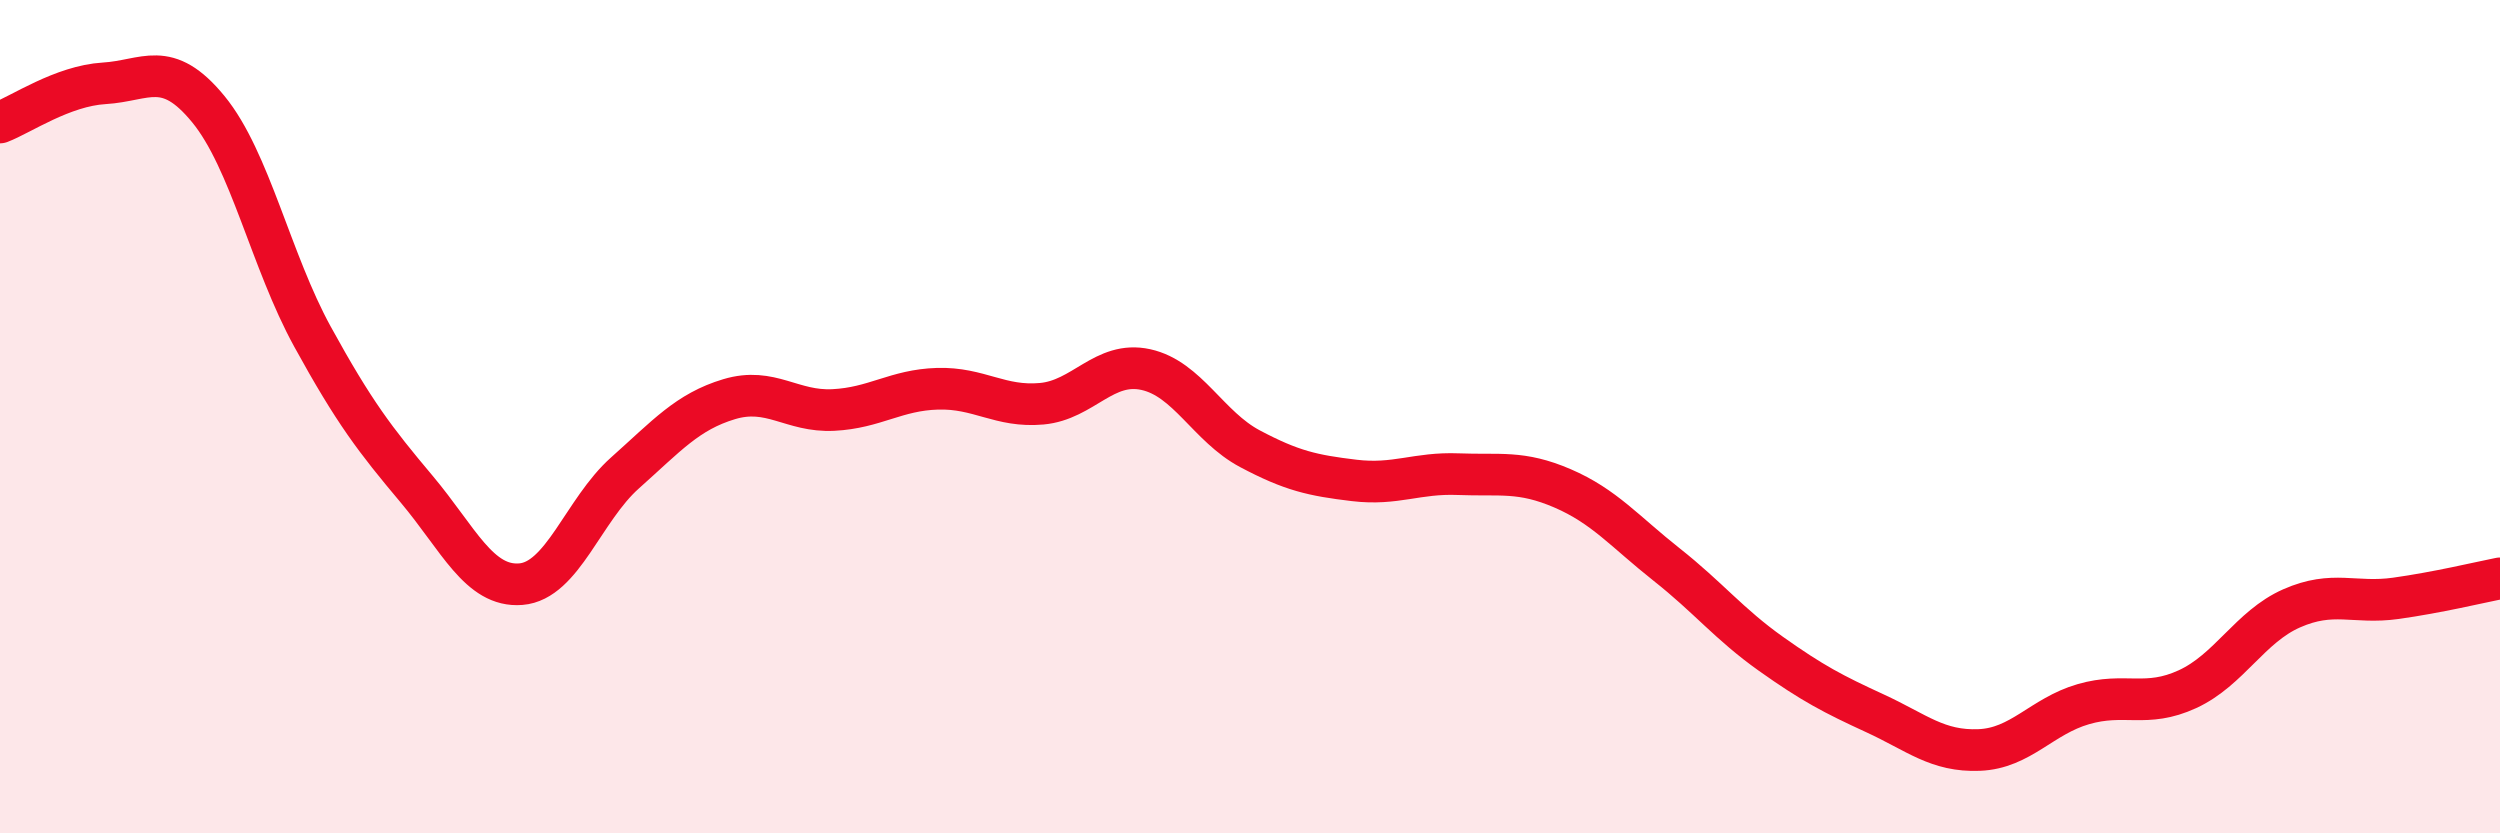
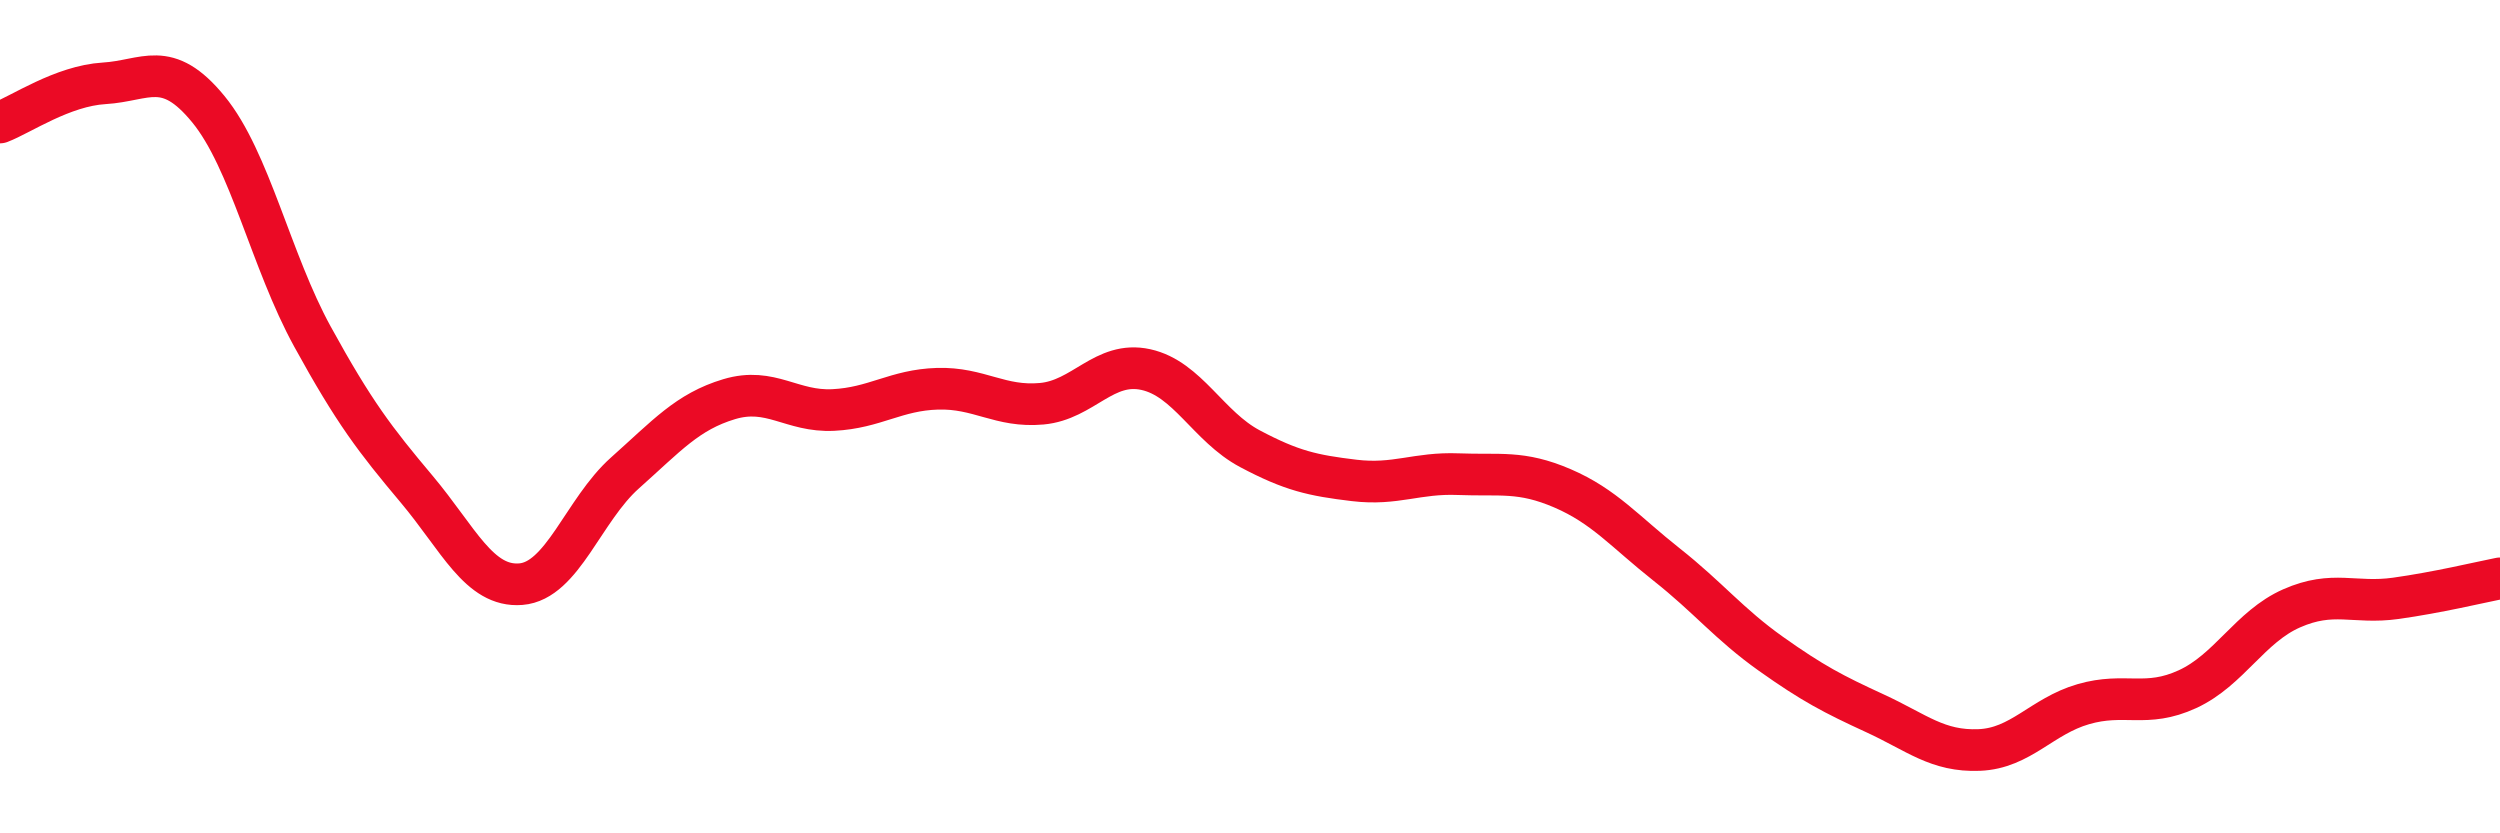
<svg xmlns="http://www.w3.org/2000/svg" width="60" height="20" viewBox="0 0 60 20">
-   <path d="M 0,2.94 C 0.5,2.75 1.5,2.06 2.5,2 C 3.5,1.94 4,1.4 5,2.62 C 6,3.84 6.5,6.26 7.5,8.08 C 8.5,9.9 9,10.55 10,11.74 C 11,12.93 11.5,14.1 12.5,14.02 C 13.5,13.94 14,12.24 15,11.35 C 16,10.46 16.5,9.88 17.5,9.58 C 18.5,9.28 19,9.89 20,9.84 C 21,9.79 21.5,9.36 22.5,9.33 C 23.5,9.3 24,9.78 25,9.69 C 26,9.6 26.5,8.65 27.5,8.87 C 28.5,9.09 29,10.24 30,10.77 C 31,11.3 31.5,11.41 32.5,11.53 C 33.5,11.65 34,11.34 35,11.38 C 36,11.42 36.5,11.29 37.5,11.72 C 38.5,12.15 39,12.76 40,13.55 C 41,14.34 41.5,14.98 42.5,15.69 C 43.5,16.4 44,16.66 45,17.12 C 46,17.58 46.5,18.04 47.5,18 C 48.5,17.96 49,17.19 50,16.9 C 51,16.61 51.5,17 52.5,16.54 C 53.5,16.08 54,15.04 55,14.6 C 56,14.16 56.5,14.5 57.5,14.36 C 58.5,14.22 59.5,13.98 60,13.88L60 20L0 20Z" fill="#EB0A25" opacity="0.1" stroke-linecap="round" stroke-linejoin="round" />
  <path d="M 0,2.94 C 0.5,2.75 1.5,2.06 2.5,2 C 3.5,1.94 4,1.4 5,2.62 C 6,3.84 6.5,6.26 7.5,8.08 C 8.5,9.9 9,10.55 10,11.74 C 11,12.93 11.5,14.1 12.5,14.02 C 13.5,13.94 14,12.24 15,11.35 C 16,10.46 16.5,9.88 17.5,9.58 C 18.5,9.28 19,9.89 20,9.84 C 21,9.79 21.5,9.36 22.5,9.33 C 23.5,9.3 24,9.78 25,9.69 C 26,9.6 26.5,8.65 27.5,8.87 C 28.5,9.09 29,10.24 30,10.77 C 31,11.3 31.5,11.41 32.5,11.53 C 33.5,11.65 34,11.34 35,11.38 C 36,11.42 36.5,11.29 37.5,11.72 C 38.5,12.15 39,12.76 40,13.55 C 41,14.34 41.5,14.98 42.5,15.69 C 43.5,16.4 44,16.66 45,17.12 C 46,17.58 46.5,18.04 47.5,18 C 48.5,17.96 49,17.19 50,16.9 C 51,16.61 51.5,17 52.5,16.54 C 53.5,16.08 54,15.04 55,14.6 C 56,14.16 56.5,14.5 57.5,14.36 C 58.5,14.22 59.5,13.98 60,13.88" stroke="#EB0A25" stroke-width="1" fill="none" stroke-linecap="round" stroke-linejoin="round" />
</svg>